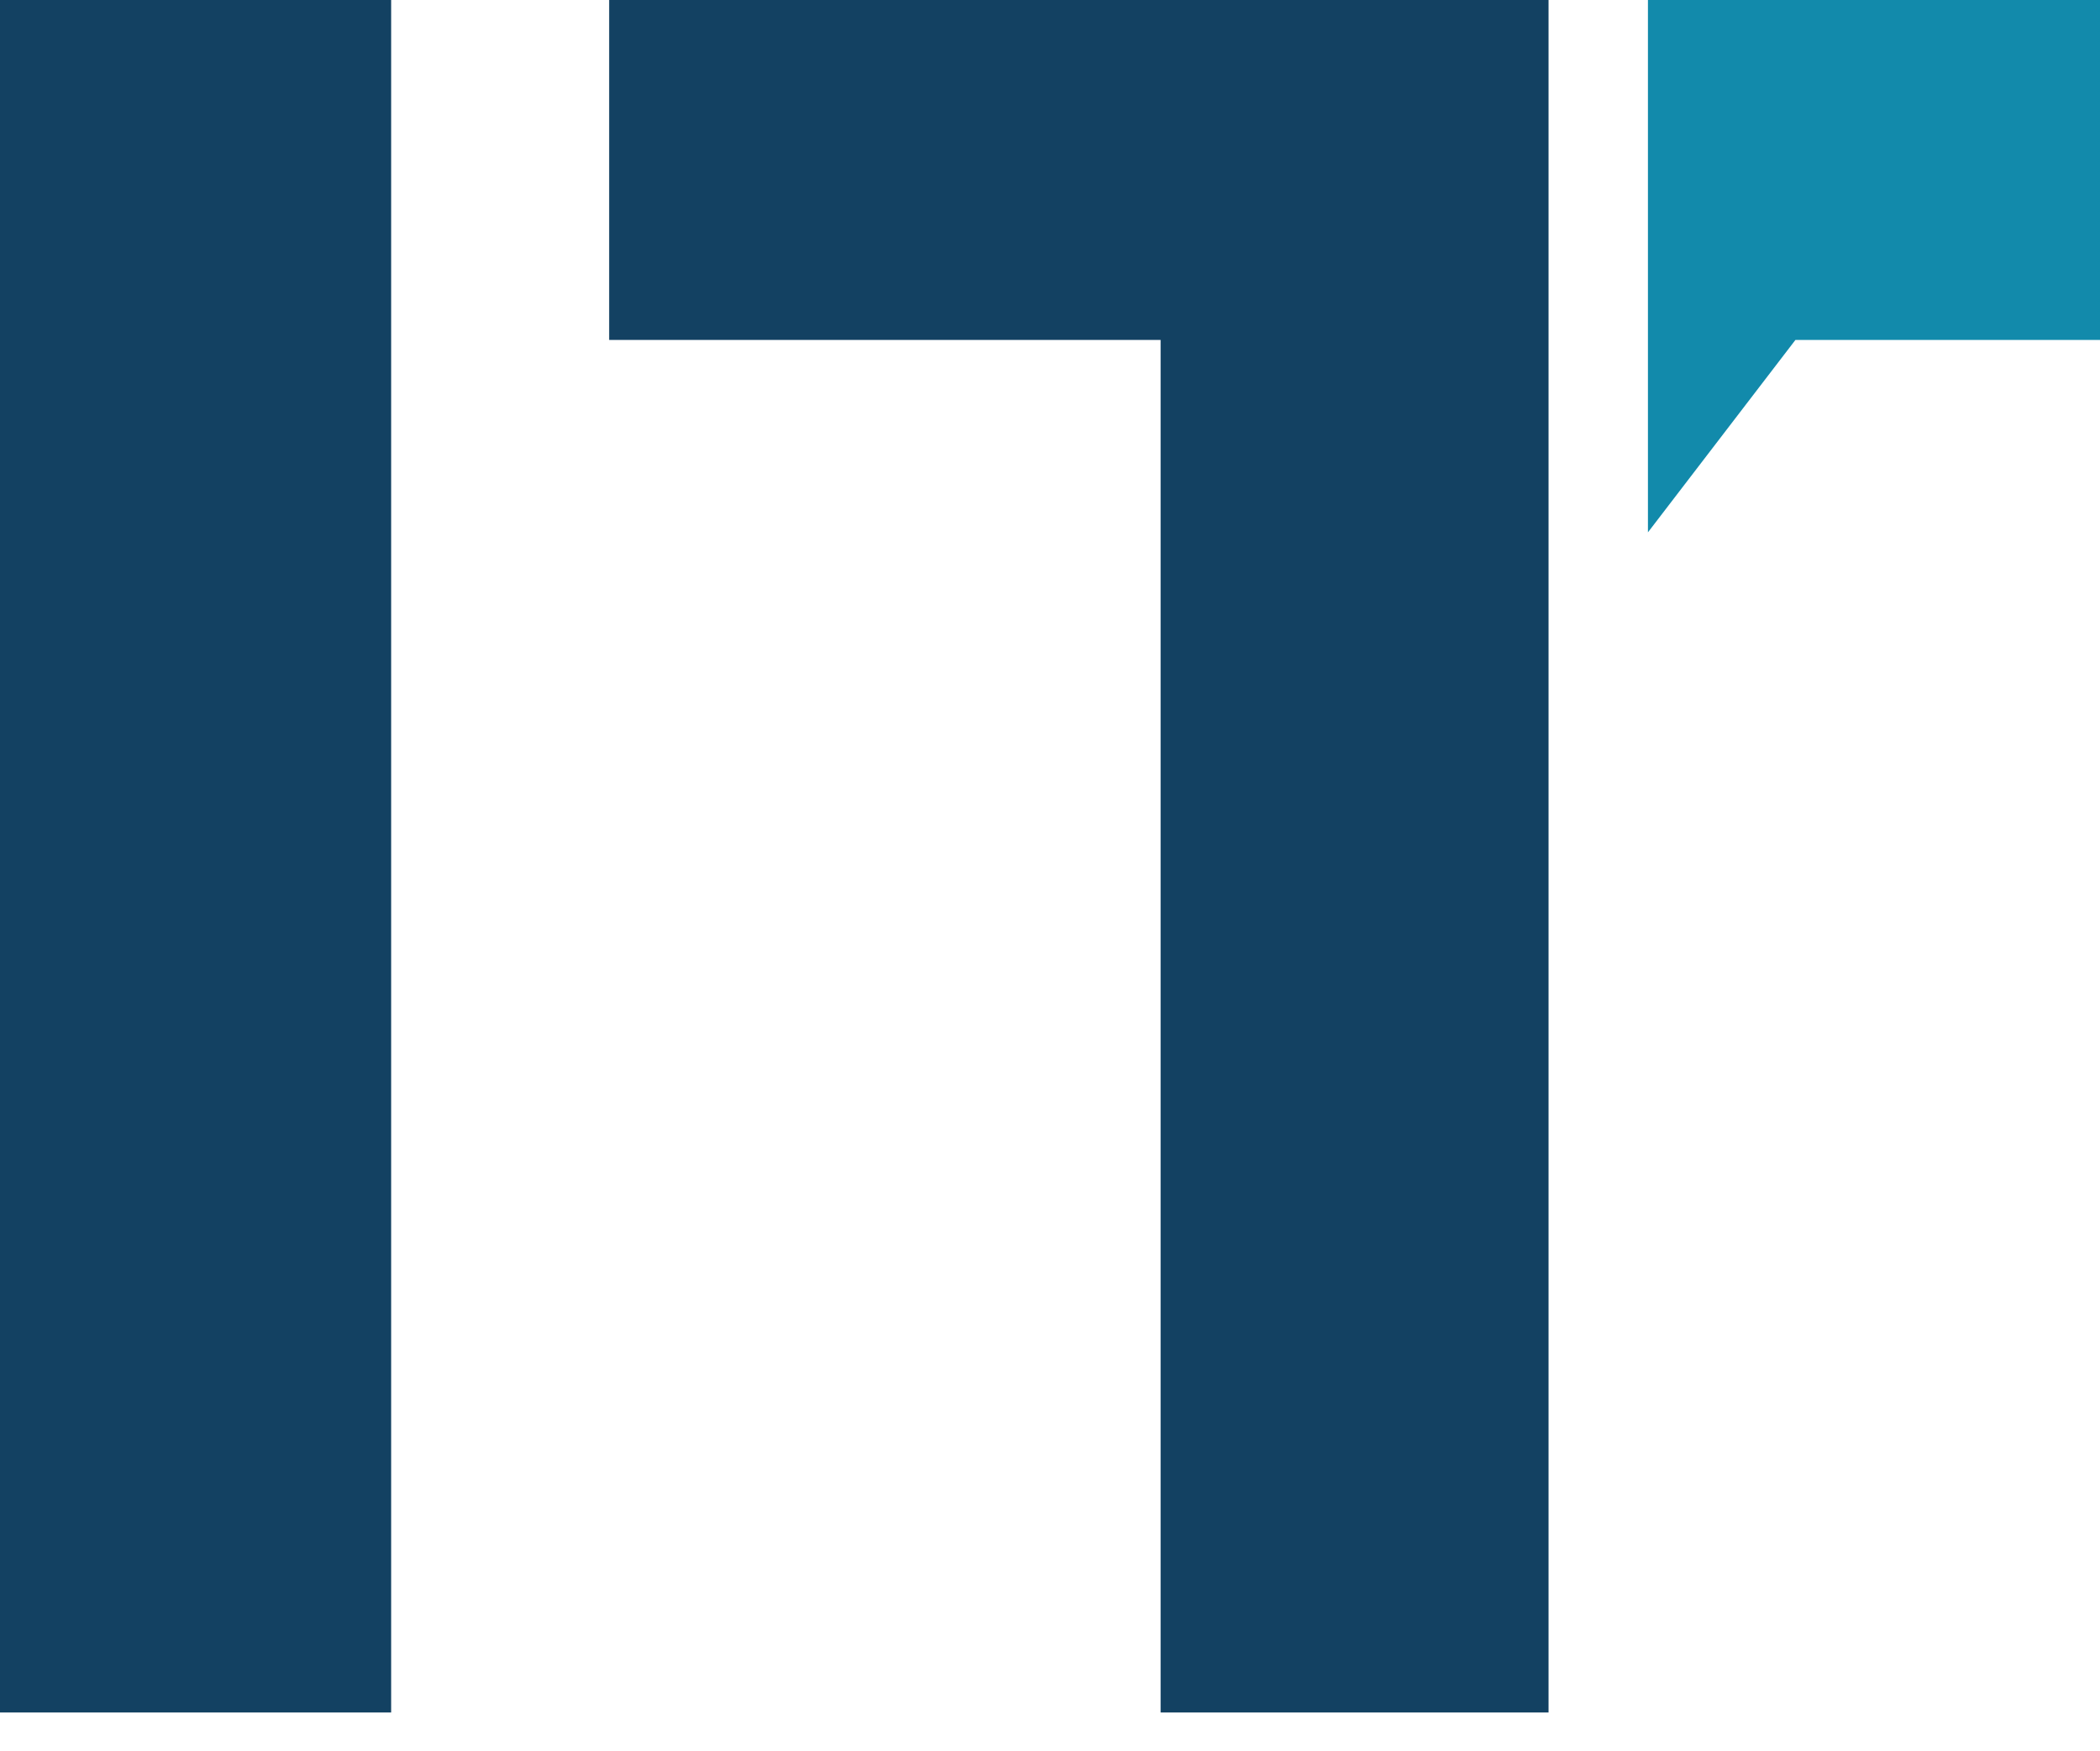
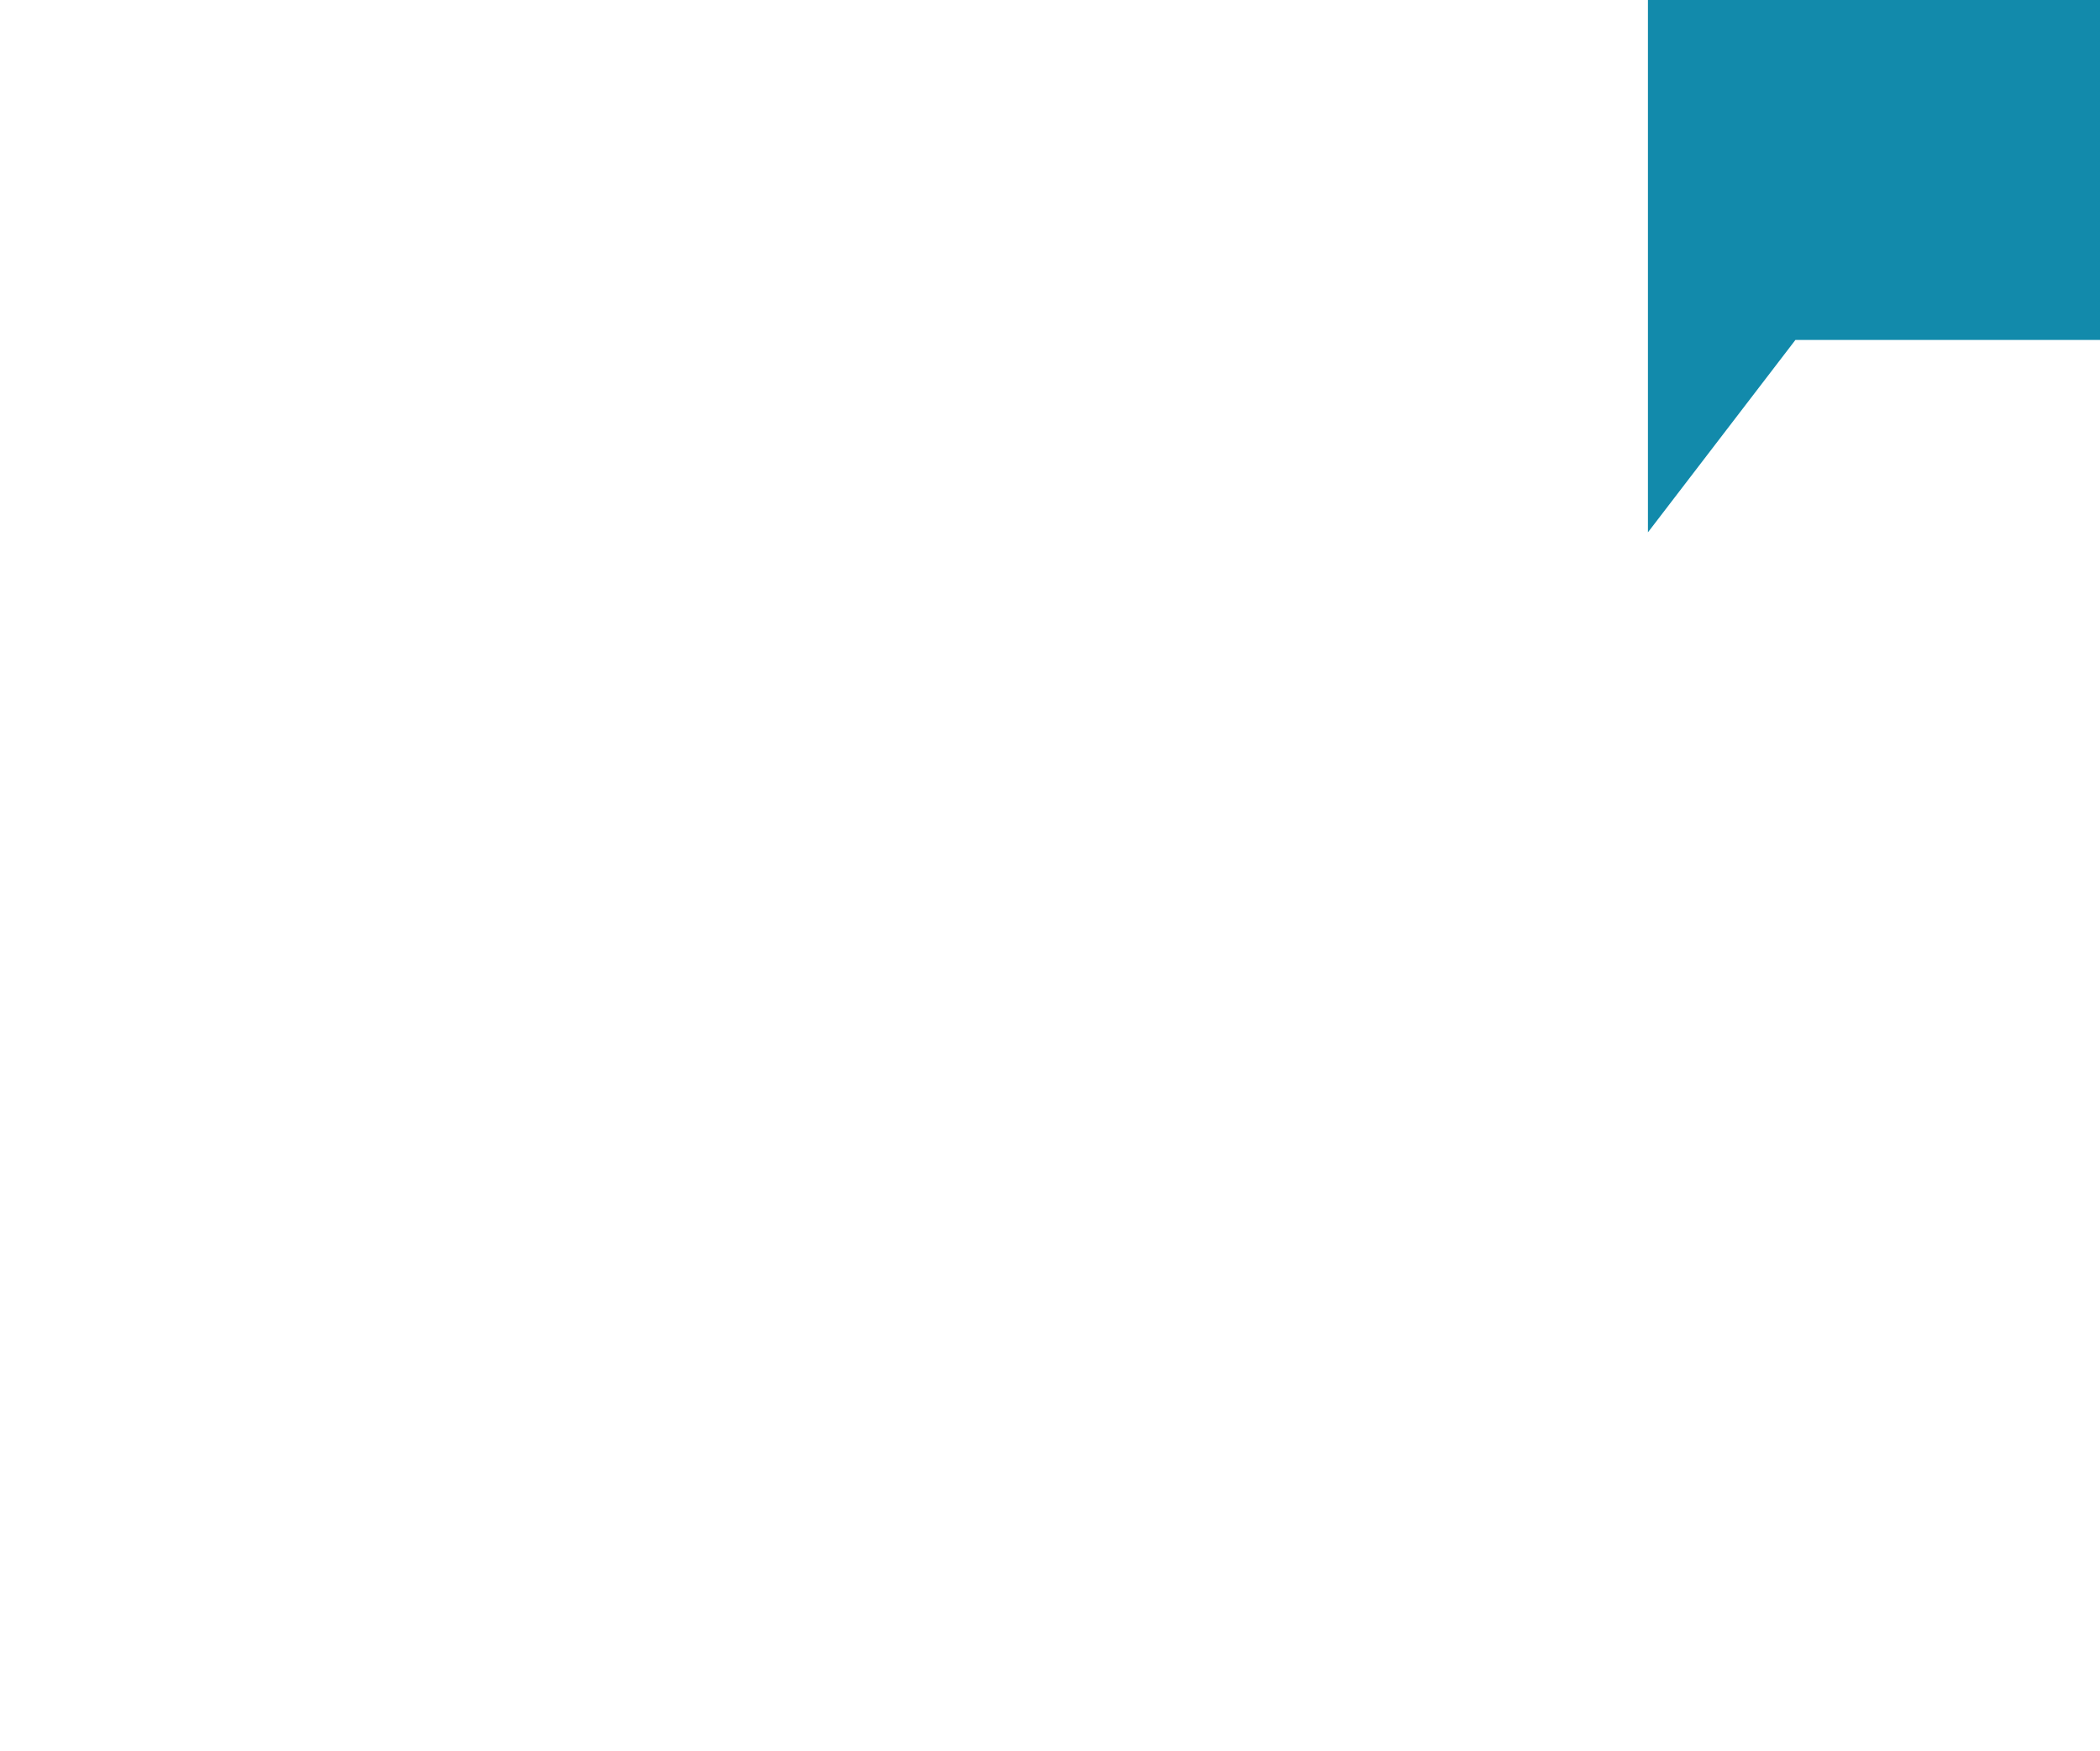
<svg xmlns="http://www.w3.org/2000/svg" id="Ebene_1" viewBox="0 0 65.5 54.6">
  <defs>
    <style>      .st0 {        fill: #128aab;      }      .st1 {        fill: #134162;      }    </style>
  </defs>
  <g>
-     <path class="st1" d="M0,0h12.2v53.4H0V0Z" />
-     <polygon class="st1" points="48.3 14.1 48.3 0 19 0 19 10.6 36.2 10.6 36.2 53.4 48.3 53.4 48.3 14.1 48.3 14.1" />
-   </g>
+     </g>
  <polygon class="st0" points="51.4 16.6 51.4 0 65.5 0 65.5 10.6 56 10.6 51.4 16.6" />
</svg>